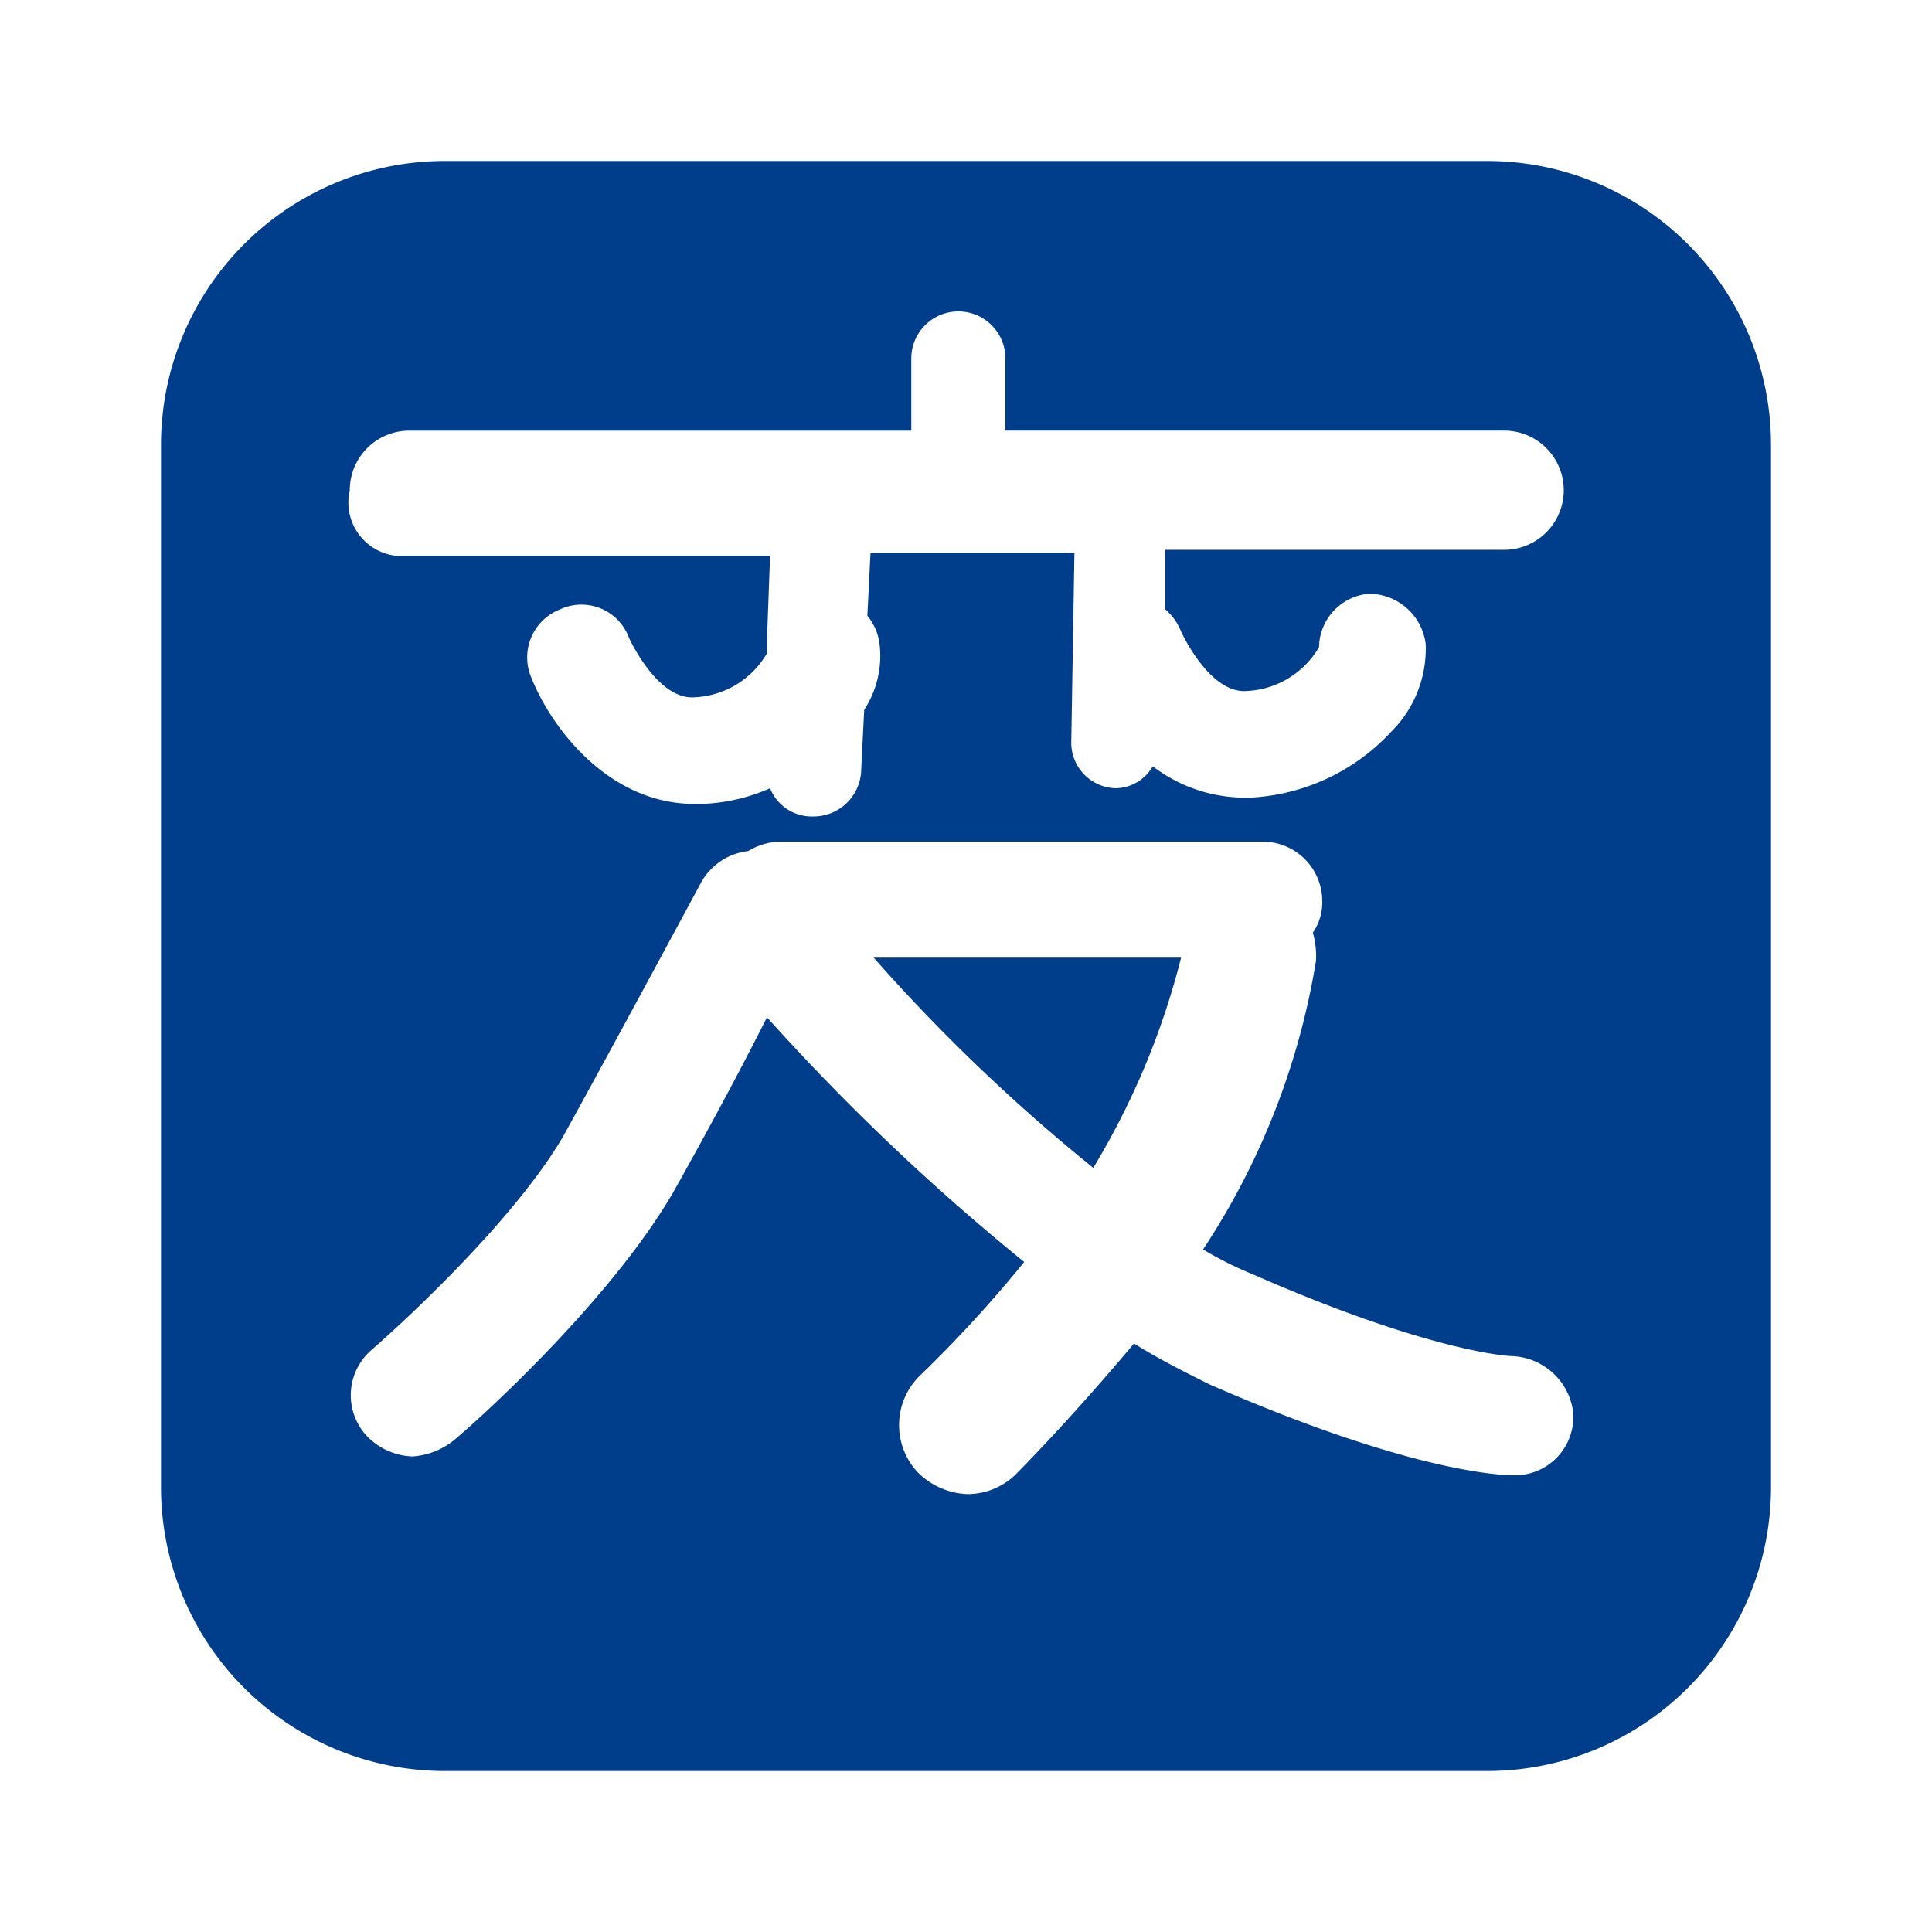
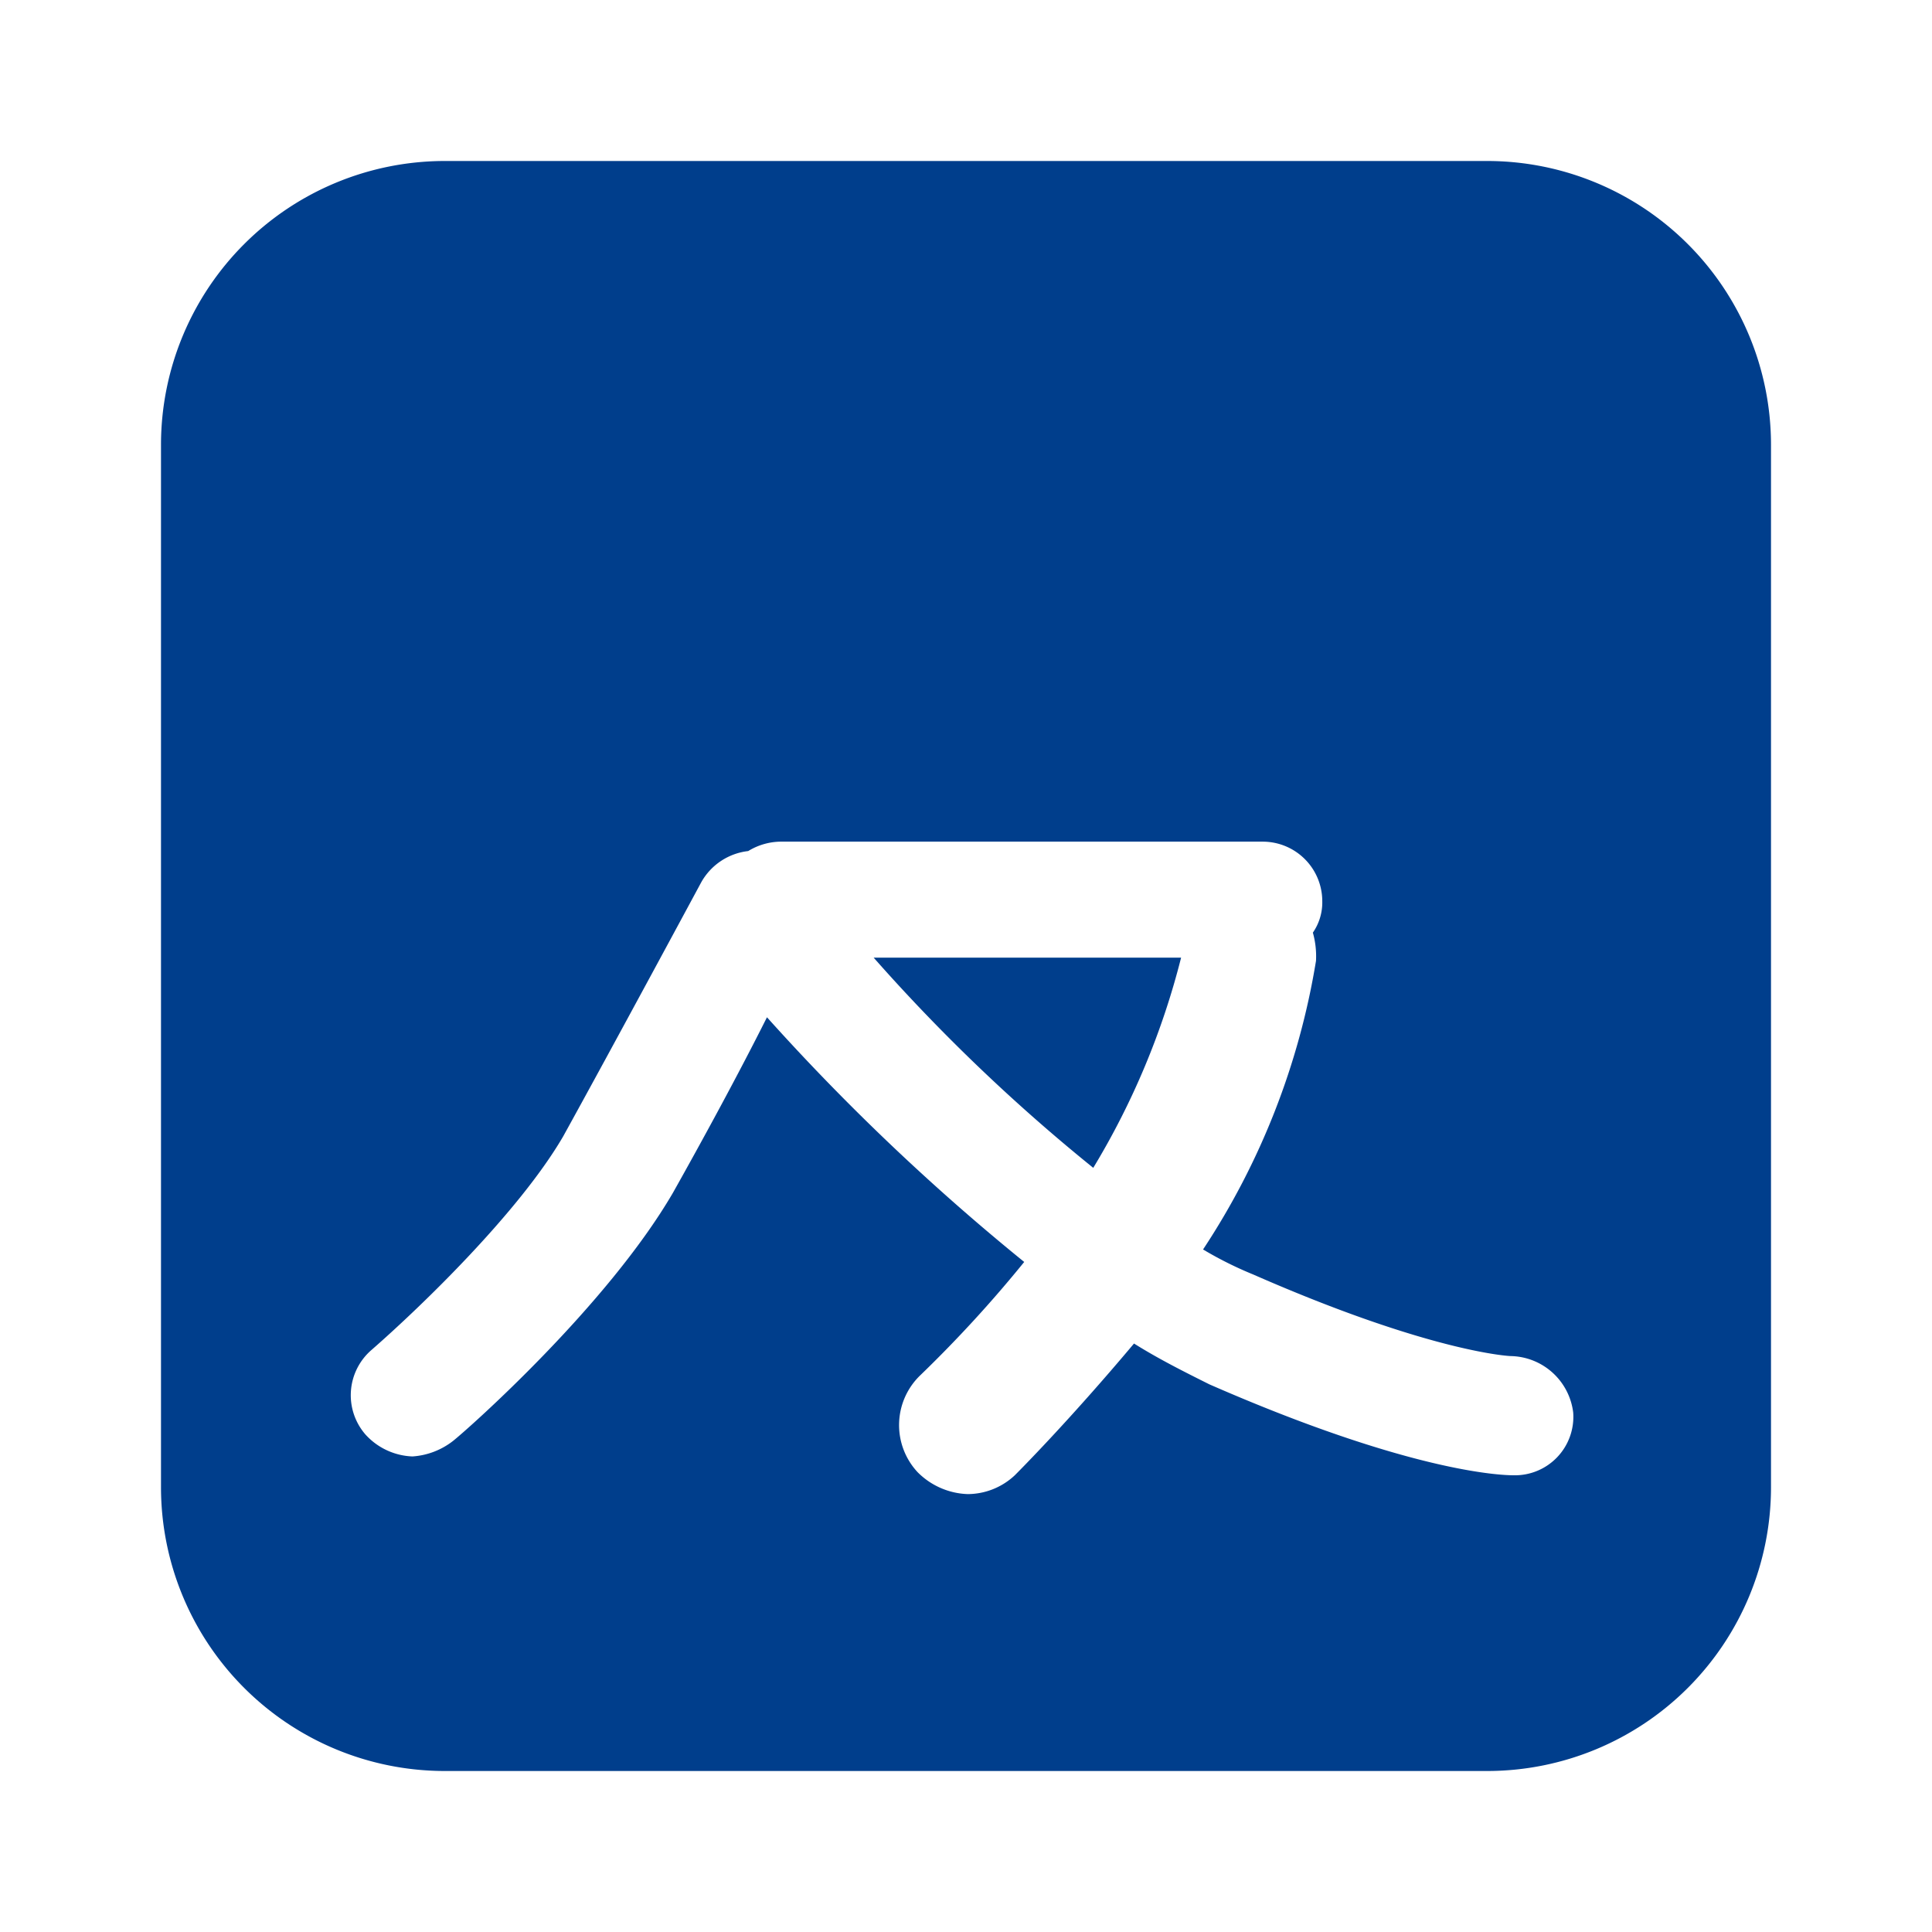
<svg xmlns="http://www.w3.org/2000/svg" viewBox="0 0 108 108">
  <defs>
    <style>
      .cls-1 {
        fill: #003e8c;
      }

      .cls-2 {
        fill: #fff;
      }

      .cls-3 {
        filter: url(#パス_1);
      }
    </style>
    <filter id="パス_1" x="0" y="0" width="108" height="108" filterUnits="userSpaceOnUse">
      <feOffset dy="3" input="SourceAlpha" />
      <feGaussianBlur stdDeviation="3" result="blur" />
      <feFlood flood-opacity="0.161" />
      <feComposite operator="in" in2="blur" />
      <feComposite in="SourceGraphic" />
    </filter>
  </defs>
  <g id="グループ化_634" data-name="グループ化 634" transform="translate(-117.765 -320.765)">
    <g id="グループ化_633" data-name="グループ化 633" transform="translate(126.765 326.765)">
      <g id="グループ化_8" data-name="グループ化 8" transform="translate(0 0)">
        <g class="cls-3" transform="matrix(1, 0, 0, 1, -9, -6)">
          <path id="パス_1-2" data-name="パス 1" class="cls-1" d="M187.4,127.98a15.867,15.867,0,0,1-15.82,15.82H113.22A15.867,15.867,0,0,1,97.4,127.98V69.62A15.867,15.867,0,0,1,113.22,53.8H171.58A15.867,15.867,0,0,1,187.4,69.62Z" transform="translate(-88.4 -47.8)" />
        </g>
      </g>
    </g>
-     <path id="パス_744" data-name="パス 744" class="cls-2" d="M479.8,167.578h20.517l-.175,4.735v.7a4.935,4.935,0,0,1-4.033,2.455c-2.1.175-3.682-3.332-3.682-3.332a2.829,2.829,0,0,0-3.858-1.578,2.881,2.881,0,0,0-1.578,3.858c1.052,2.63,4.209,7.014,9.119,7.014h.351a10.262,10.262,0,0,0,3.858-.877,2.5,2.5,0,0,0,2.28,1.578h.175a2.665,2.665,0,0,0,2.63-2.455l.175-3.507a5.511,5.511,0,0,0,.877-3.507,3.116,3.116,0,0,0-.7-1.754l.175-3.507h11.4l-.175,10.522a2.548,2.548,0,0,0,2.455,2.63h0a2.433,2.433,0,0,0,2.1-1.228,8.485,8.485,0,0,0,5.085,1.754h.351a11.524,11.524,0,0,0,7.891-3.683,6.552,6.552,0,0,0,1.929-4.91,3.211,3.211,0,0,0-3.156-2.806,3.042,3.042,0,0,0-2.806,2.981,4.934,4.934,0,0,1-4.033,2.455c-2.1.175-3.682-3.332-3.682-3.332a3.146,3.146,0,0,0-.877-1.227v-3.332h18.939a3.332,3.332,0,0,0,0-6.664H513.473V156.53a2.63,2.63,0,1,0-5.261,0v4.033H480.155a3.33,3.33,0,0,0-3.332,3.332A3,3,0,0,0,479.8,167.578Z" transform="translate(-339.505 184.275)" />
    <path id="パス_745" data-name="パス 745" class="cls-2" d="M541.659,199.559h0s-4.384-.175-14.379-4.559a20.925,20.925,0,0,1-2.806-1.4,41.329,41.329,0,0,0,6.313-16.133,4.853,4.853,0,0,0-.175-1.578,2.962,2.962,0,0,0,.526-1.754,3.33,3.33,0,0,0-3.332-3.332h-26.83a3.535,3.535,0,0,0-1.929.526,3.453,3.453,0,0,0-2.63,1.754s-4.91,9.119-7.716,14.2c-2.455,4.209-7.891,9.469-10.7,11.924a3.345,3.345,0,0,0-.351,4.735,3.73,3.73,0,0,0,2.63,1.228,4.129,4.129,0,0,0,2.28-.877c.877-.7,8.593-7.54,12.275-13.853,1.578-2.806,3.682-6.664,5.261-9.82a125.8,125.8,0,0,0,14.38,13.678,70.793,70.793,0,0,1-5.787,6.313,3.863,3.863,0,0,0-.175,5.436,4.139,4.139,0,0,0,2.806,1.228,3.866,3.866,0,0,0,2.63-1.052c.175-.175,2.981-2.981,6.664-7.365,1.4.877,2.806,1.578,4.209,2.28,11.223,4.91,16.308,5.085,17.01,5.085h0a3.268,3.268,0,0,0,3.332-3.507A3.588,3.588,0,0,0,541.659,199.559Zm-23.323-10.522a100.875,100.875,0,0,1-12.275-11.749h17.185A43.027,43.027,0,0,1,518.336,189.037Z" transform="translate(-339.457 197.011)" />
  </g>
</svg>